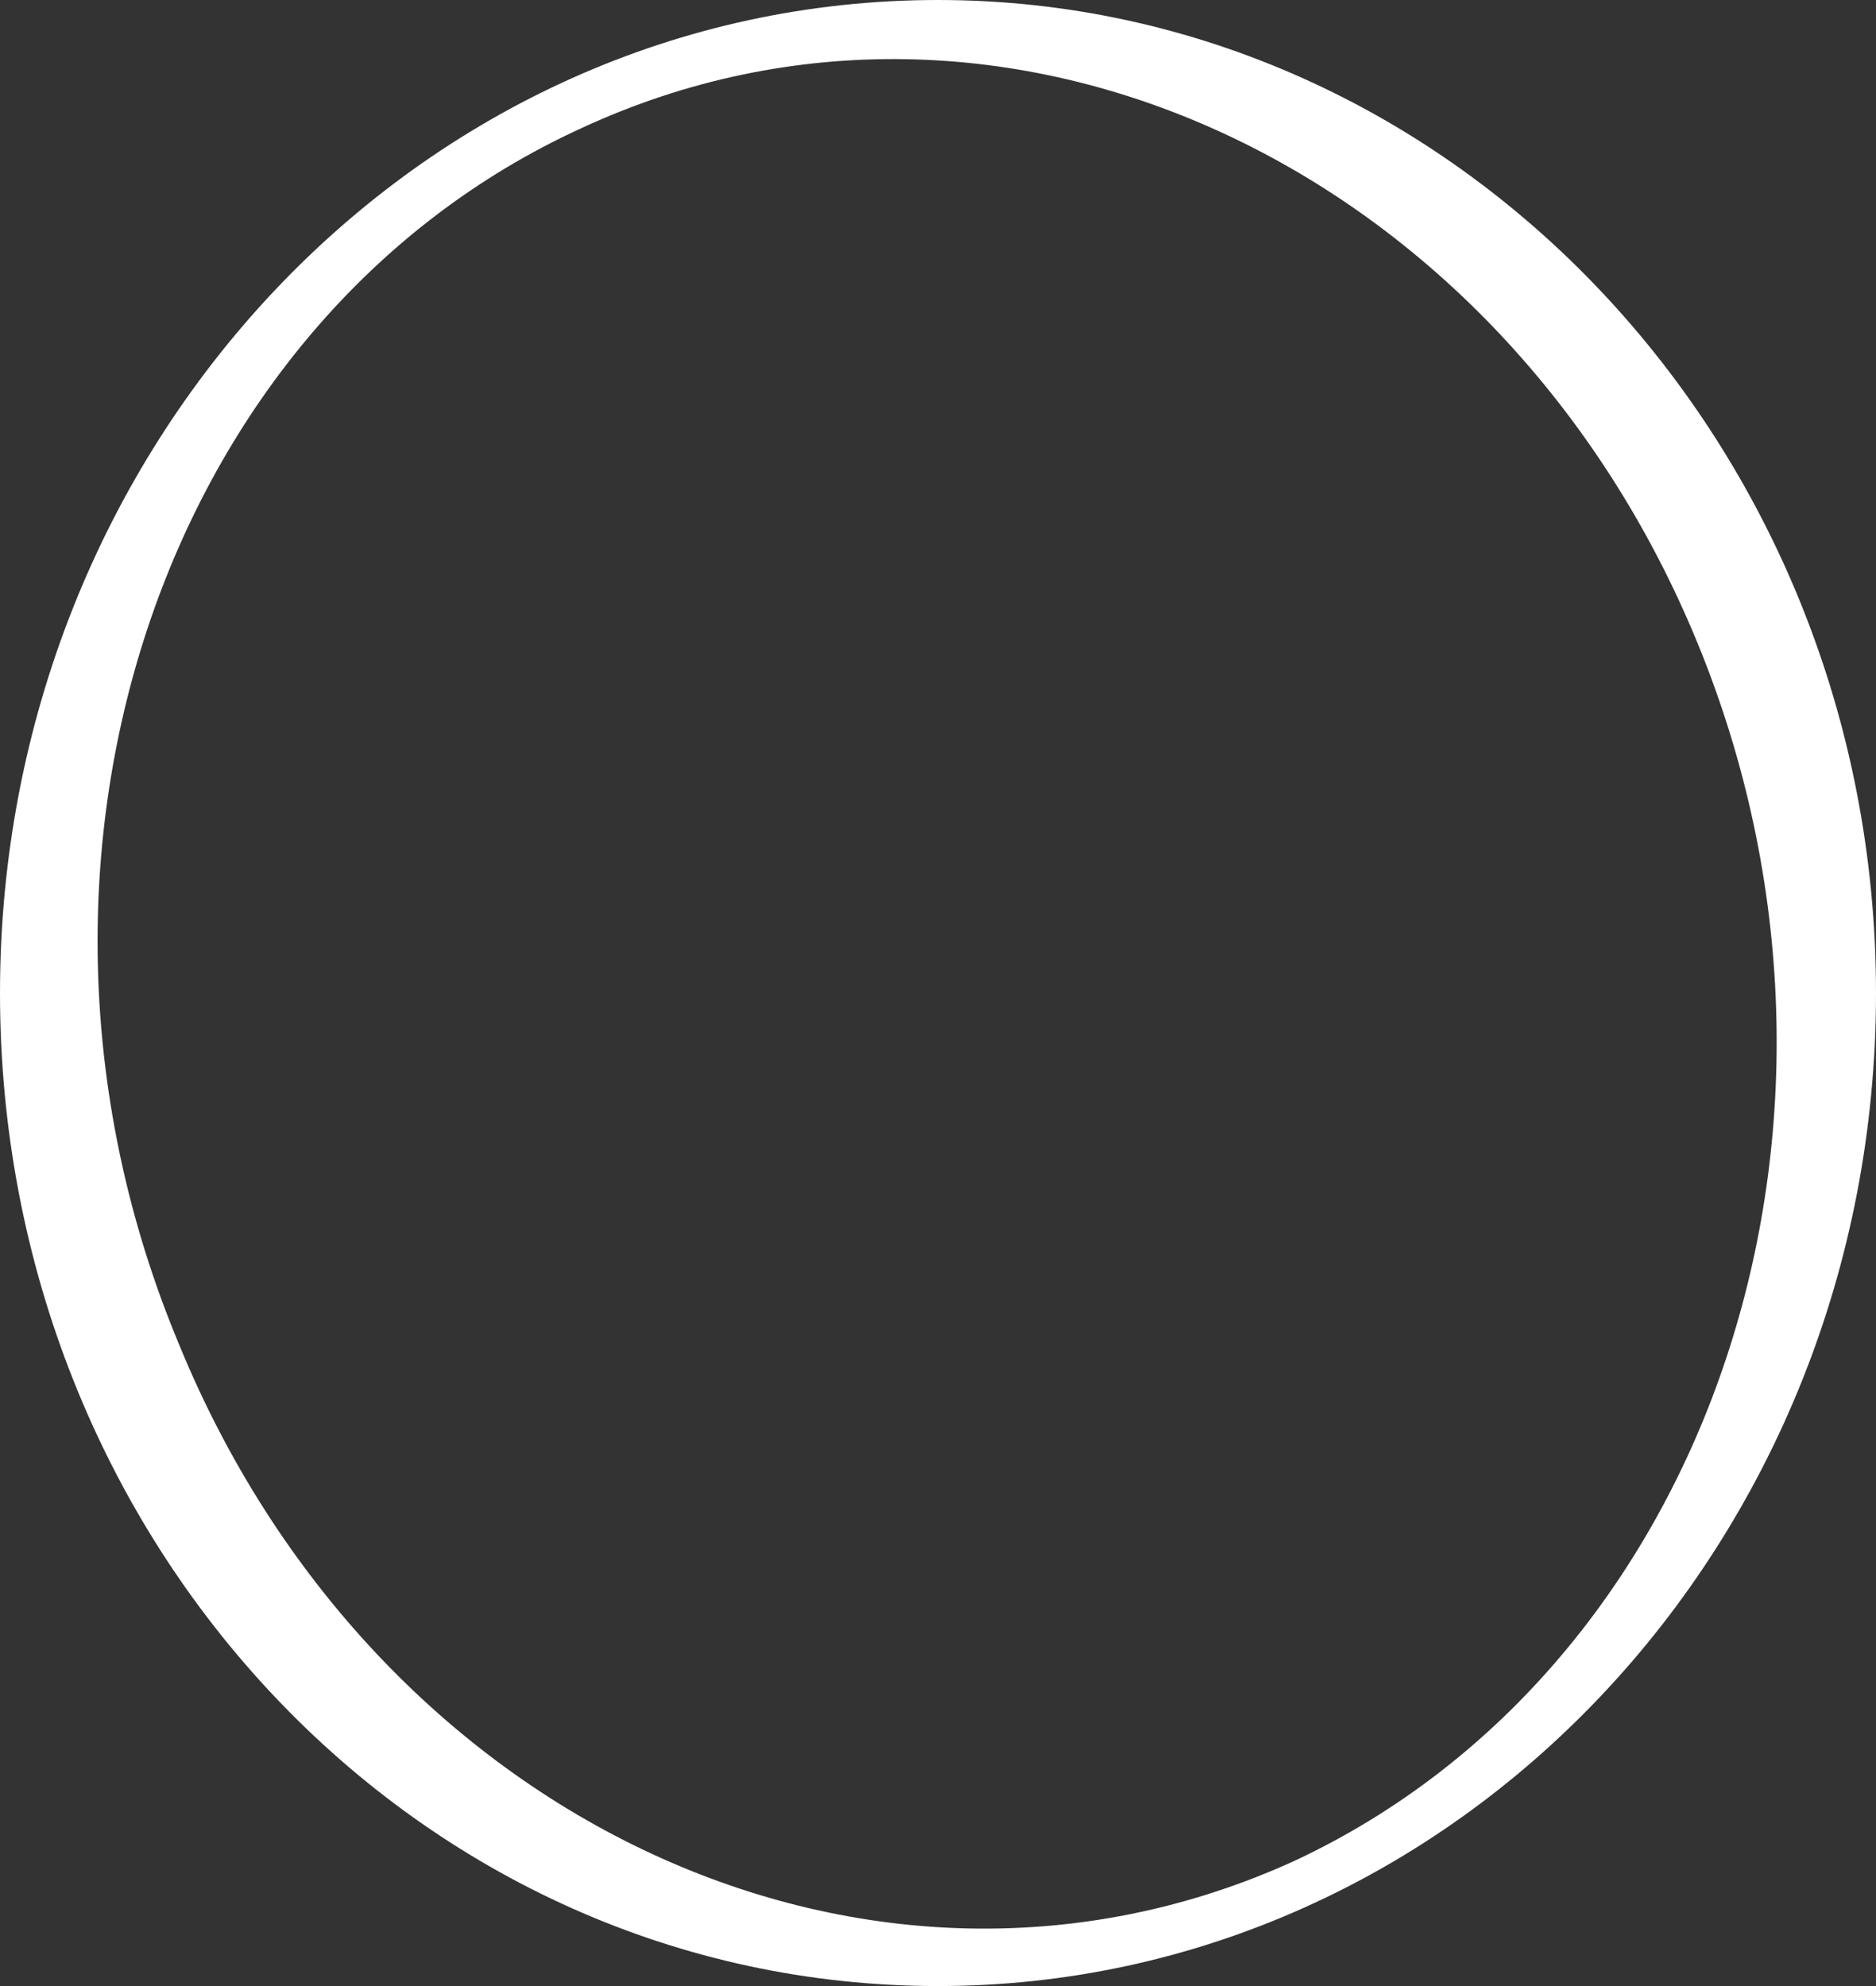
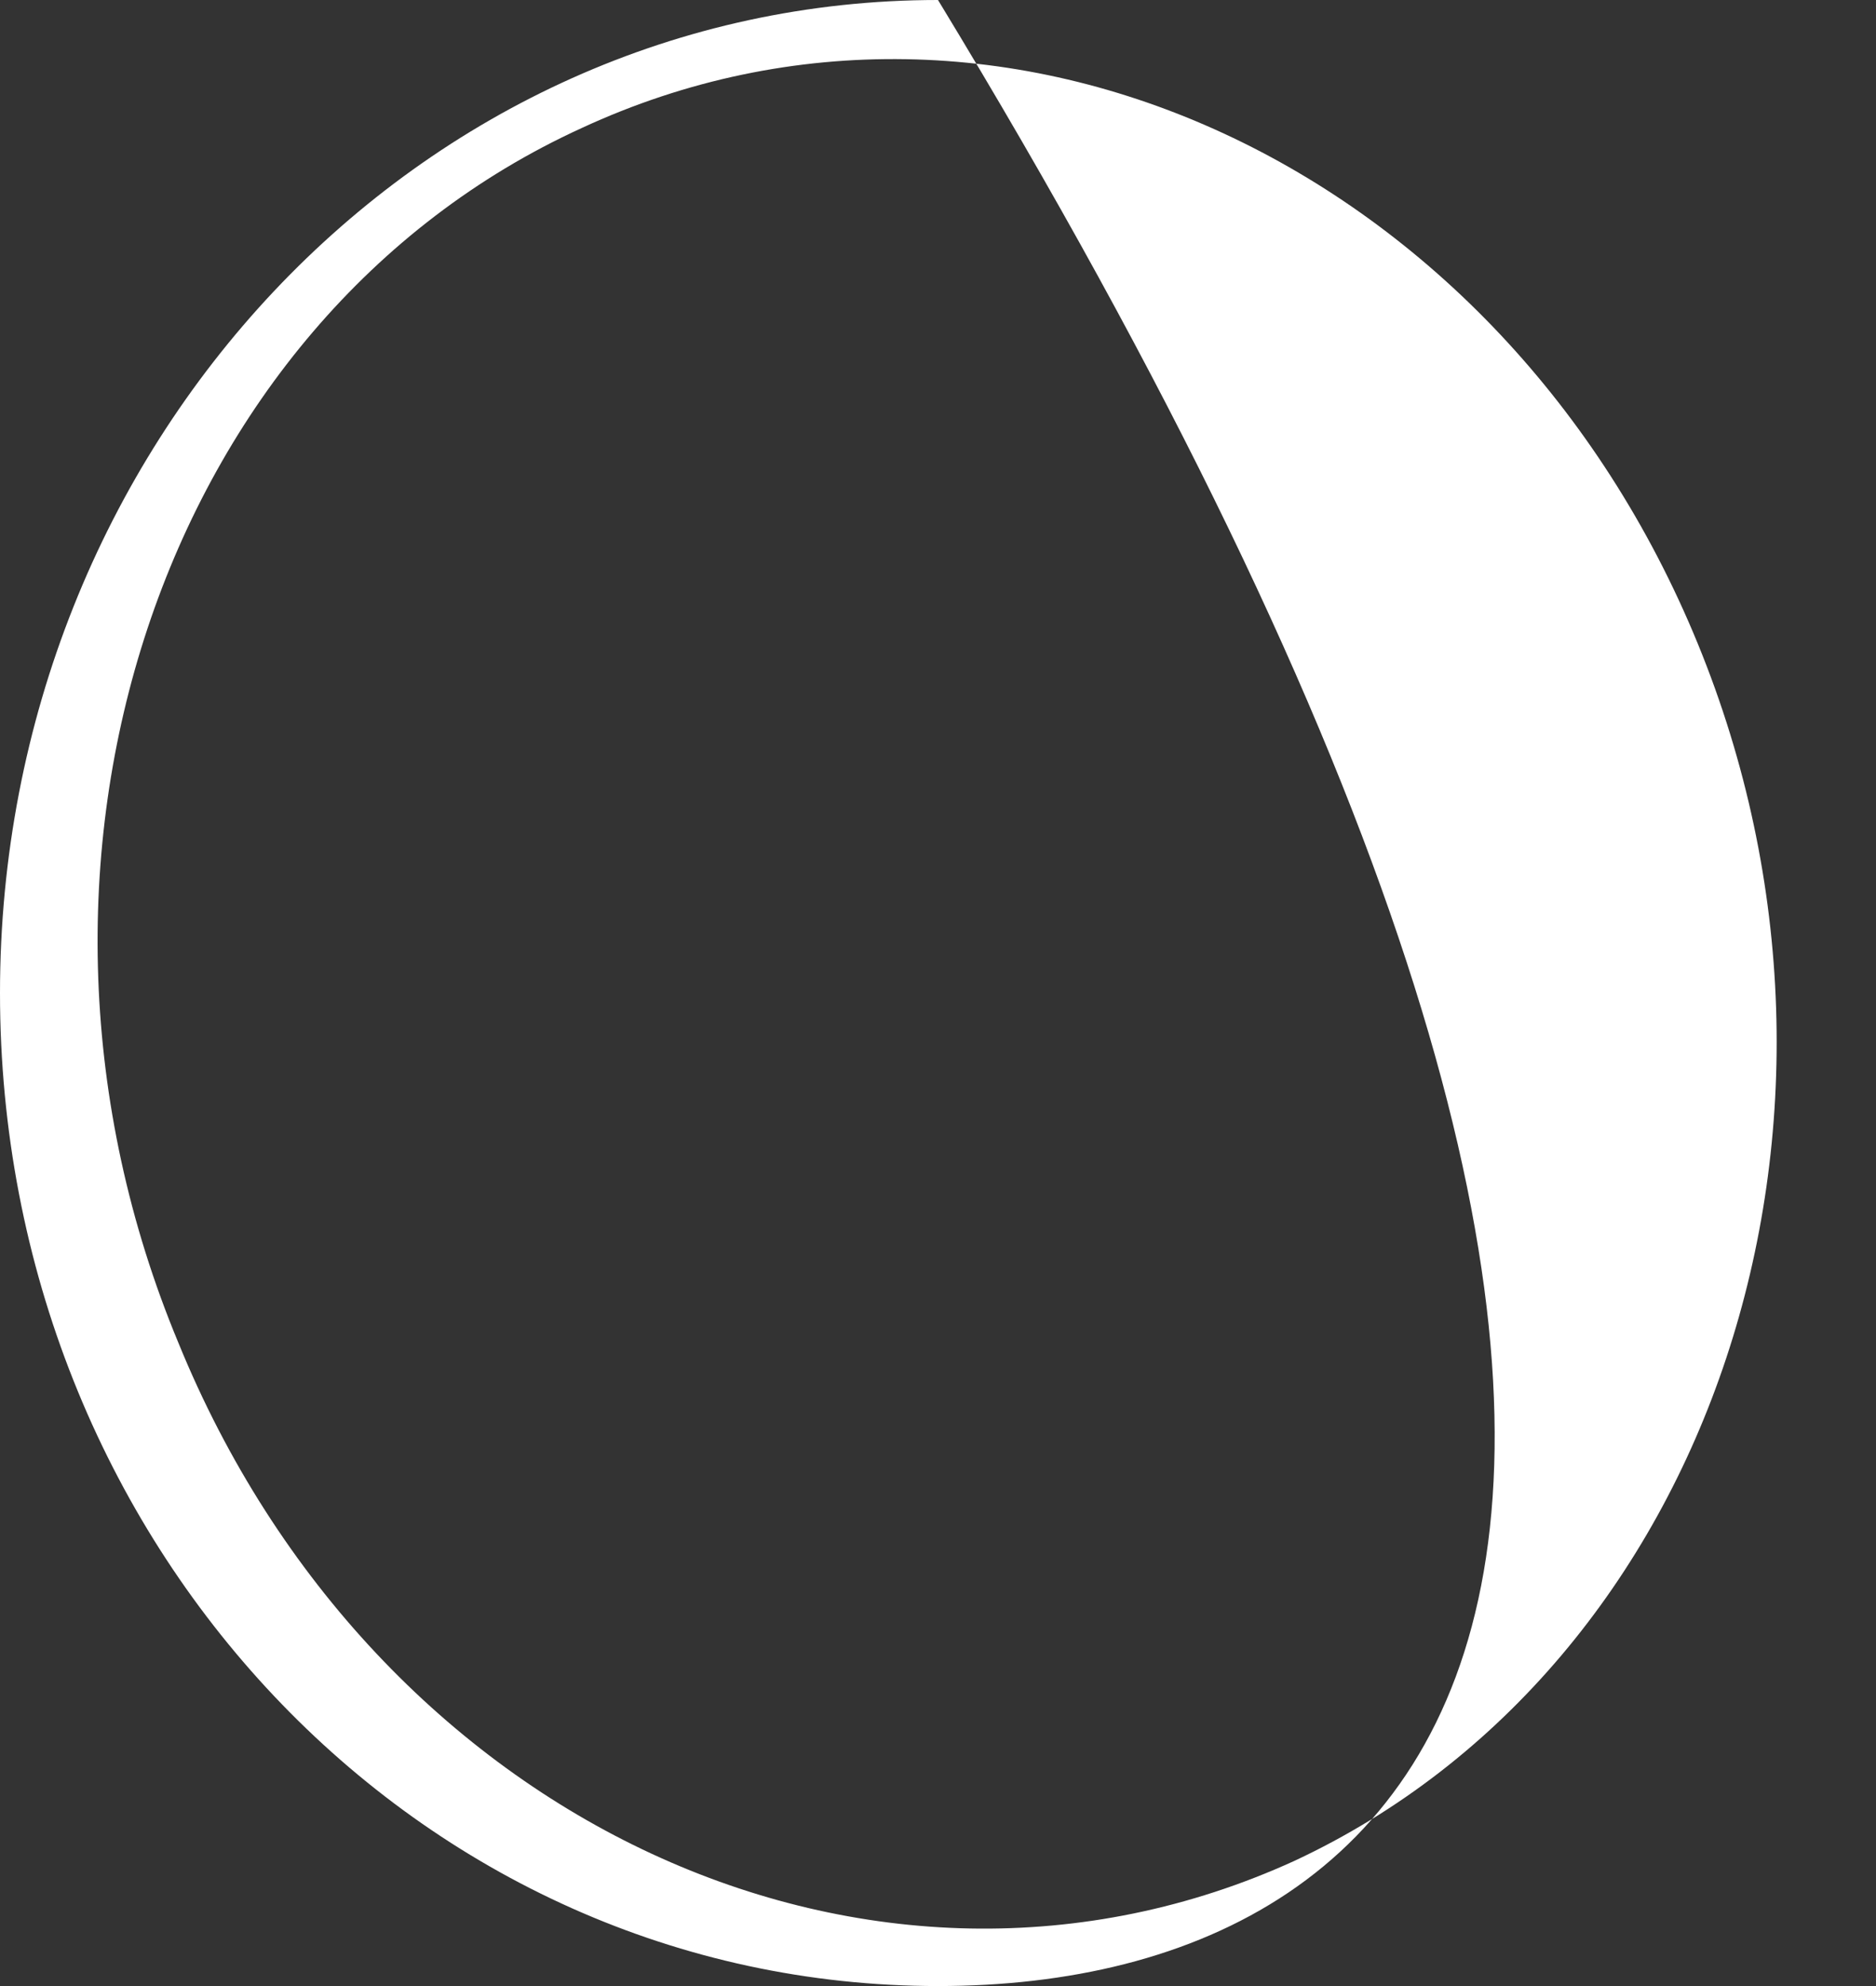
<svg xmlns="http://www.w3.org/2000/svg" width="119" height="126" viewBox="0 0 119 126" fill="none">
  <rect x="0" y="0" width="119" height="126" fill="#333333" stroke="none" />
-   <path d="M59.5 0C92.308 0 119 28.267 119 63C119 97.918 92.308 126 59.5 126C26.506 126 0 97.918 0 63C0 28.267 26.506 0 59.5 0ZM82.114 118.056C108.62 105.677 120.112 71.129 107.693 40.83C95.274 10.531 63.578 -4.249 36.886 8.129C10.195 20.323 -1.298 54.871 11.307 85.17C23.726 115.654 55.422 130.249 82.114 118.056Z" fill="white" />
+   <path d="M59.5 0C119 97.918 92.308 126 59.5 126C26.506 126 0 97.918 0 63C0 28.267 26.506 0 59.5 0ZM82.114 118.056C108.62 105.677 120.112 71.129 107.693 40.83C95.274 10.531 63.578 -4.249 36.886 8.129C10.195 20.323 -1.298 54.871 11.307 85.17C23.726 115.654 55.422 130.249 82.114 118.056Z" fill="white" />
</svg>